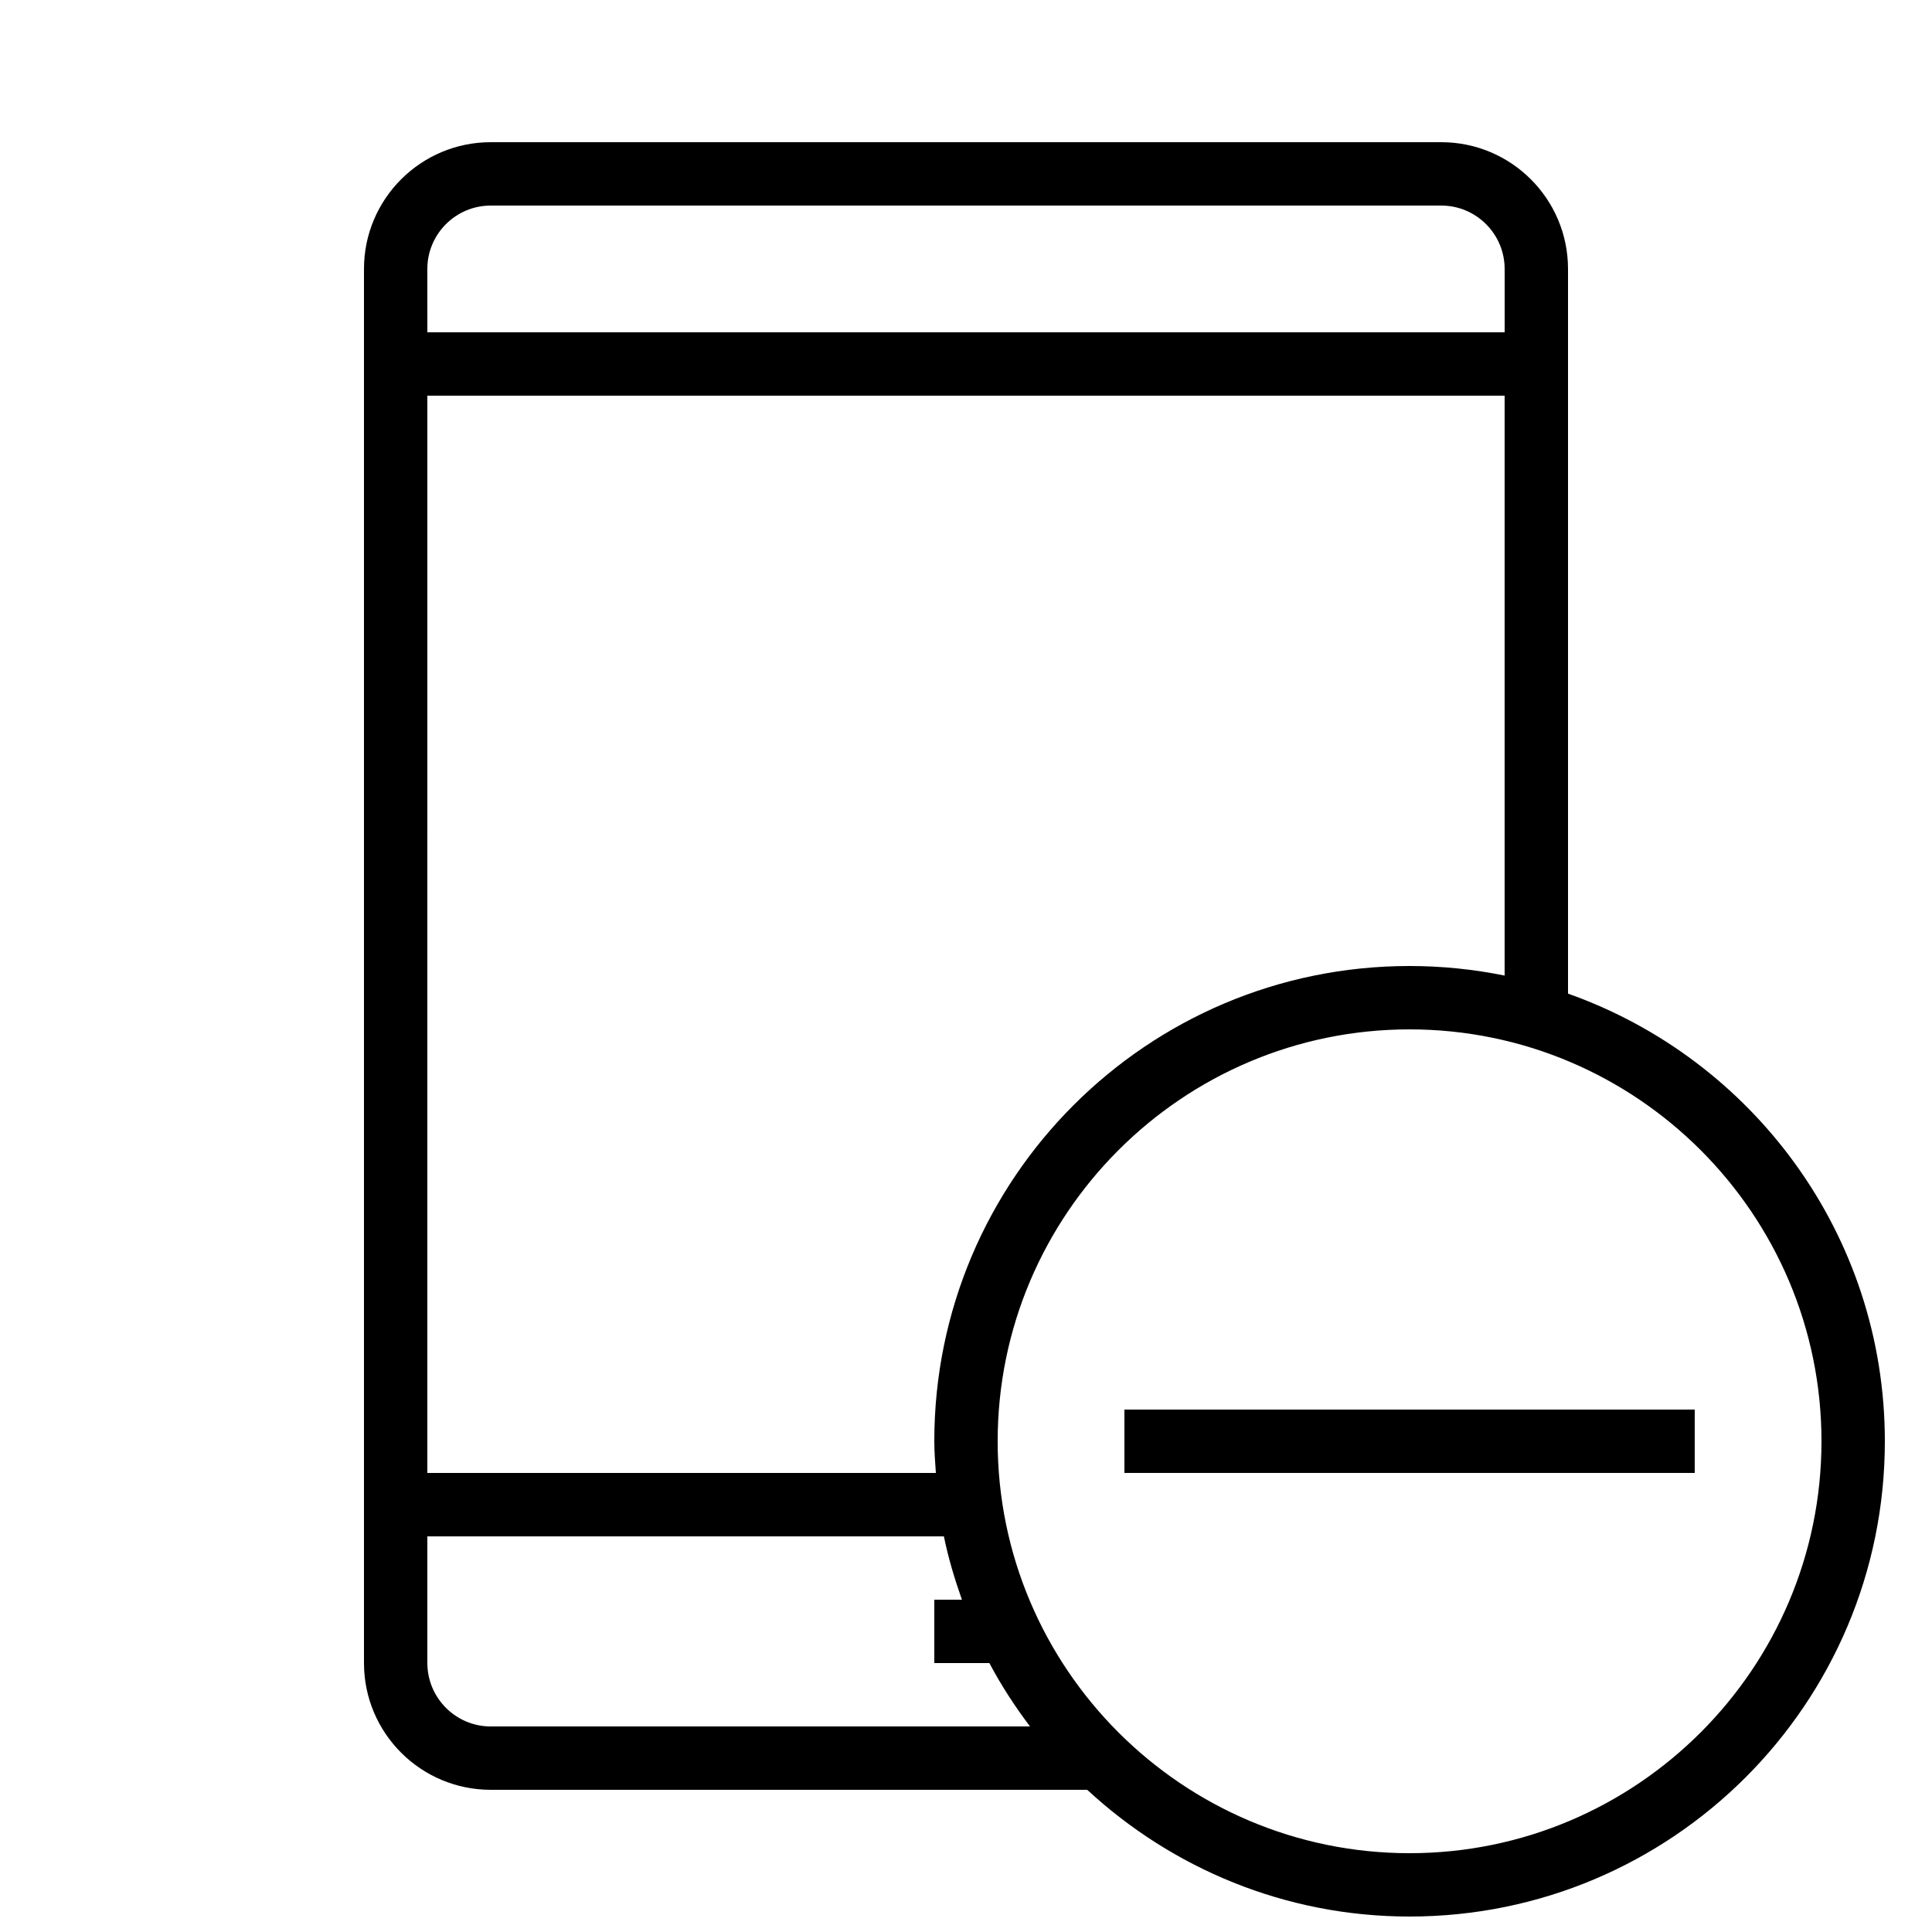
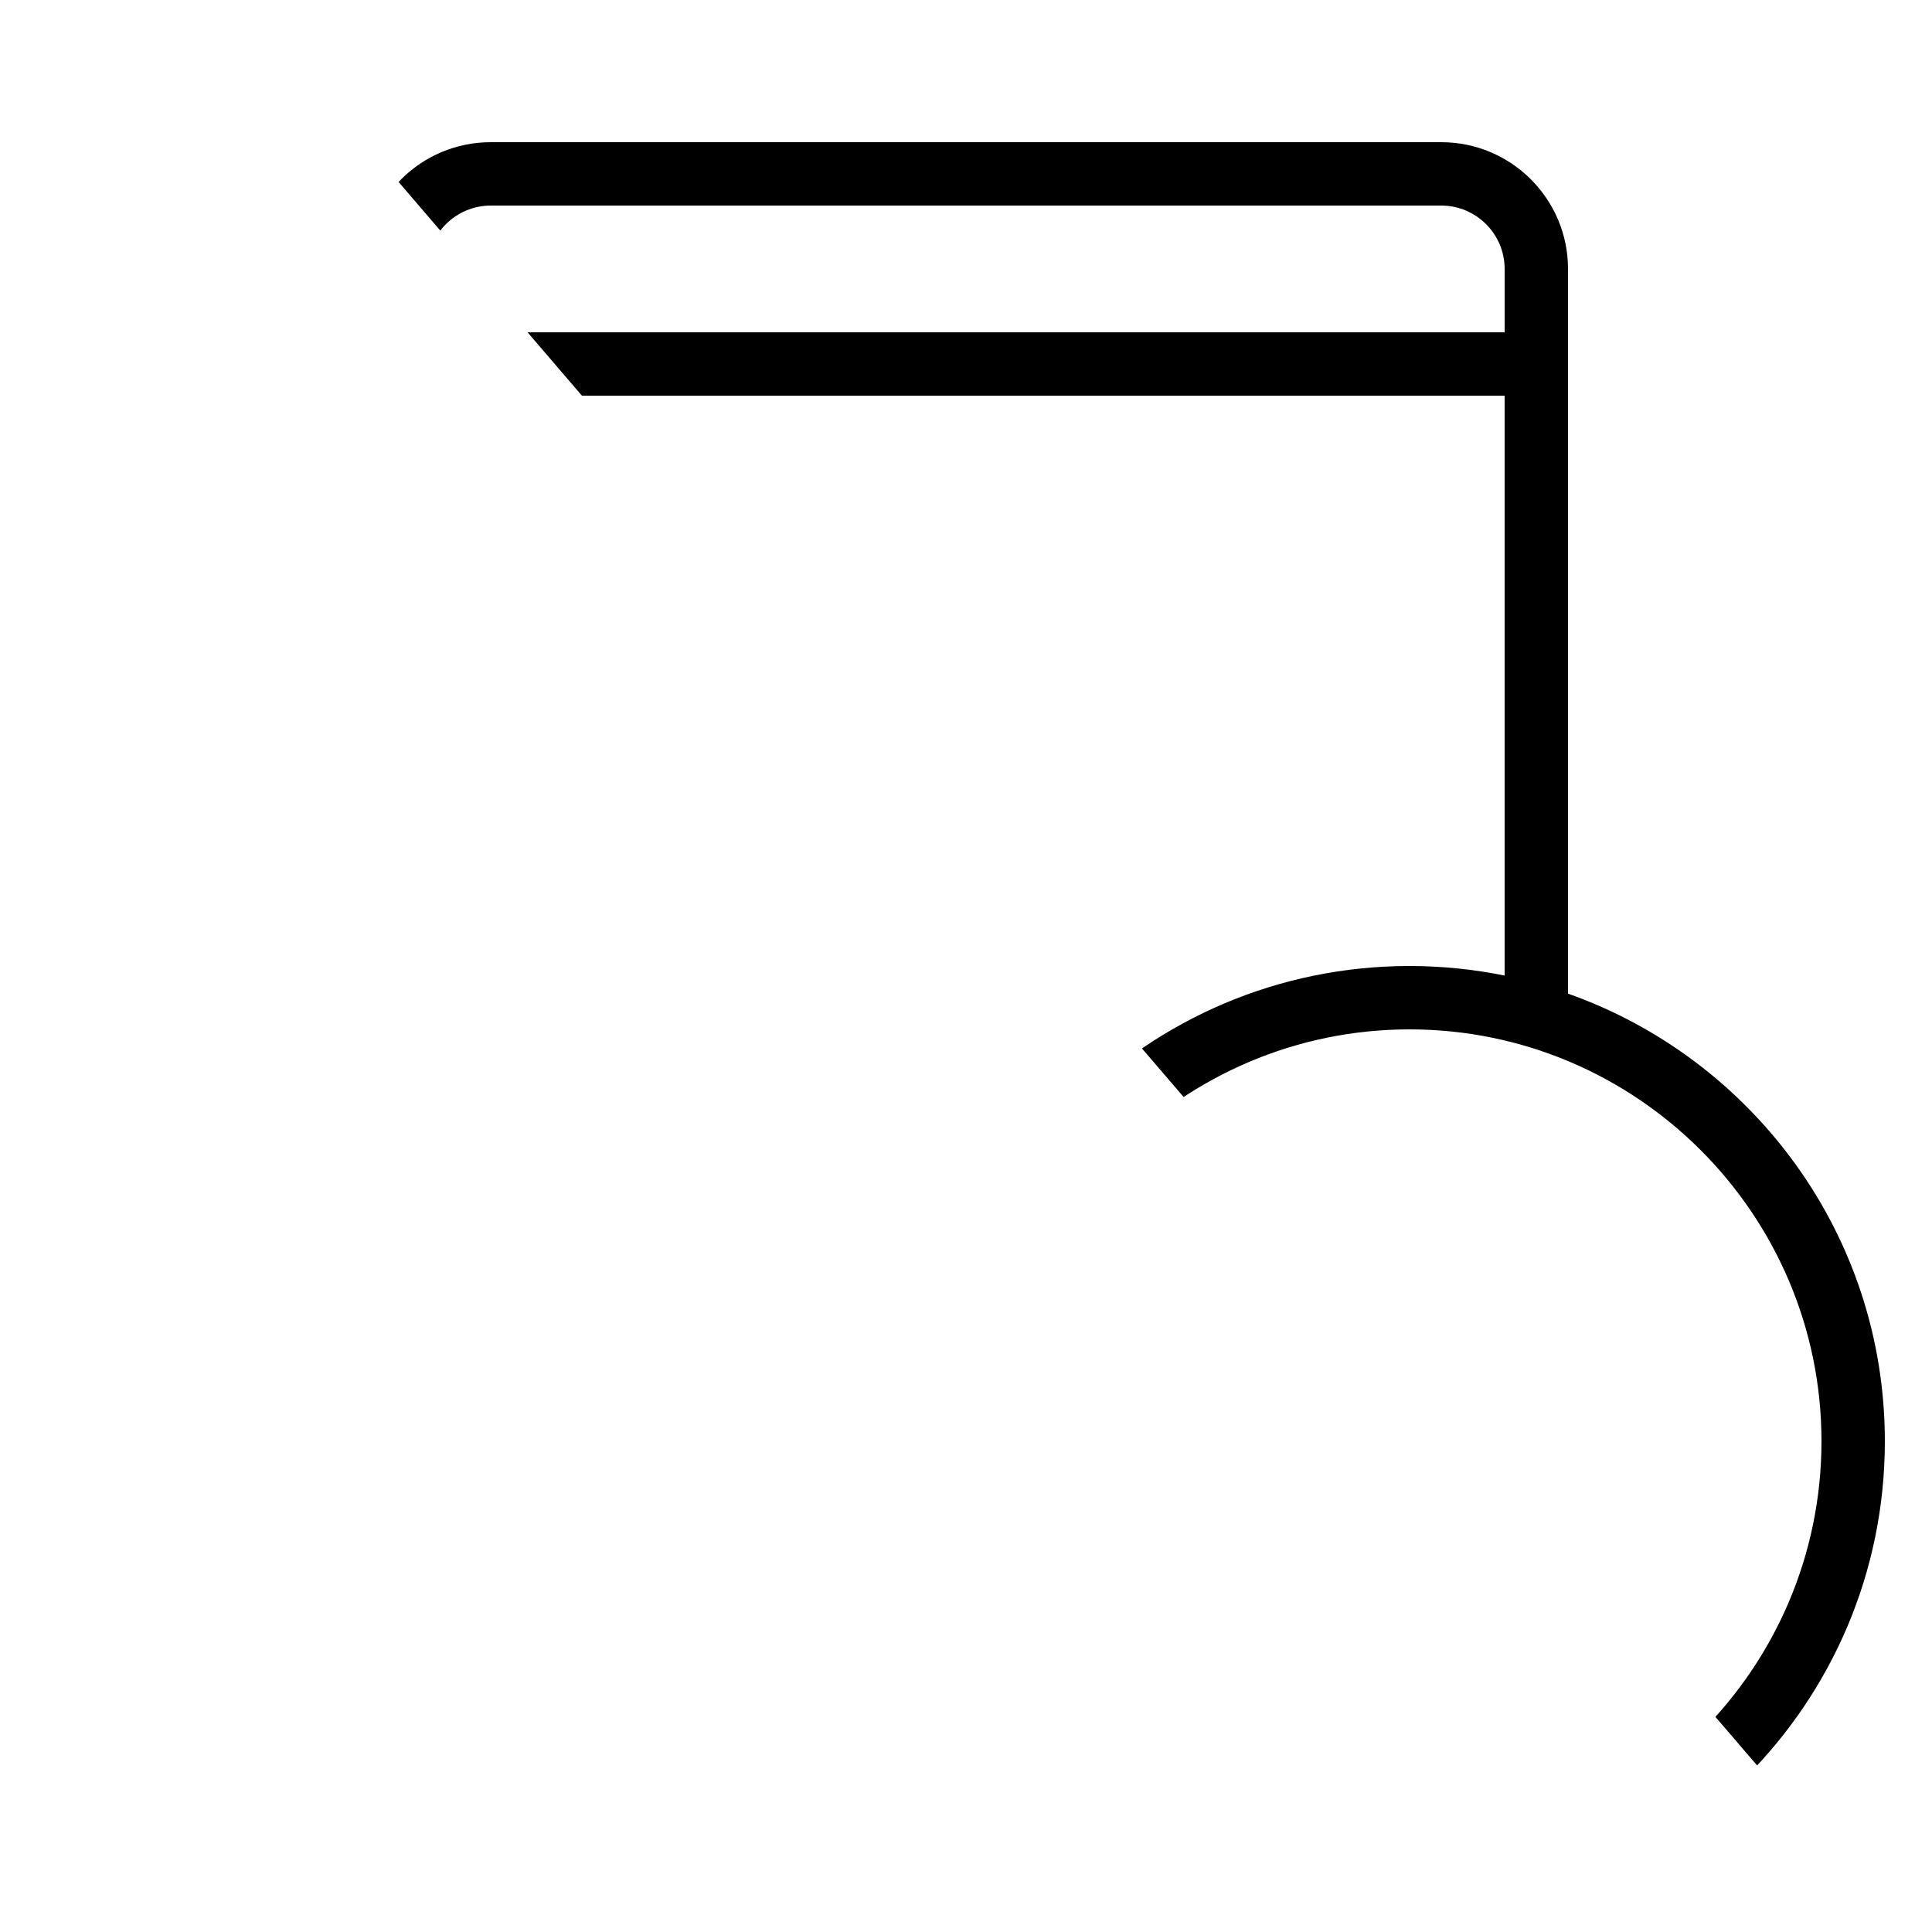
<svg xmlns="http://www.w3.org/2000/svg" width="800px" height="800px" version="1.1" viewBox="144 144 512 512">
  <defs>
    <clipPath id="a">
-       <path d="m240 181h404v470.9h-404z" />
+       <path d="m240 181h404v470.9z" />
    </clipPath>
  </defs>
  <g clip-path="url(#a)">
    <path d="m559.54 407.32v-192.05c0-18.539-15.047-33.586-33.586-33.586h-251.91c-18.539 0-33.586 15.047-33.586 33.586v369.46c0 18.539 15.047 33.586 33.586 33.586h158.08c22.453 20.773 52.414 33.586 85.43 33.586 69.559 0 125.95-56.395 125.95-125.95 0-54.812-35.082-101.33-83.969-118.63zm-302.29-192.05c0-9.254 7.539-16.793 16.793-16.793h251.91c9.254 0 16.793 7.539 16.793 16.793v16.793h-285.49zm0 33.586h285.49v153.68c-8.145-1.645-16.559-2.535-25.191-2.535-69.559 0-125.95 56.395-125.95 125.95 0 2.84 0.234 5.609 0.418 8.398l-134.77-0.004zm0 335.88v-33.586h136.89c1.176 5.777 2.856 11.336 4.785 16.793l-7.324-0.004v16.793h14.594c3.125 5.91 6.769 11.488 10.766 16.793l-142.91 0.004c-9.254 0-16.793-7.543-16.793-16.793zm260.3 50.379c-60.188 0-109.16-48.969-109.16-109.16 0-60.188 48.969-109.16 109.16-109.16 60.188 0 109.16 48.969 109.16 109.16-0.004 60.191-48.973 109.16-109.16 109.16z" />
  </g>
-   <path d="m441.98 517.55v16.793h151.14v-16.793z" />
</svg>